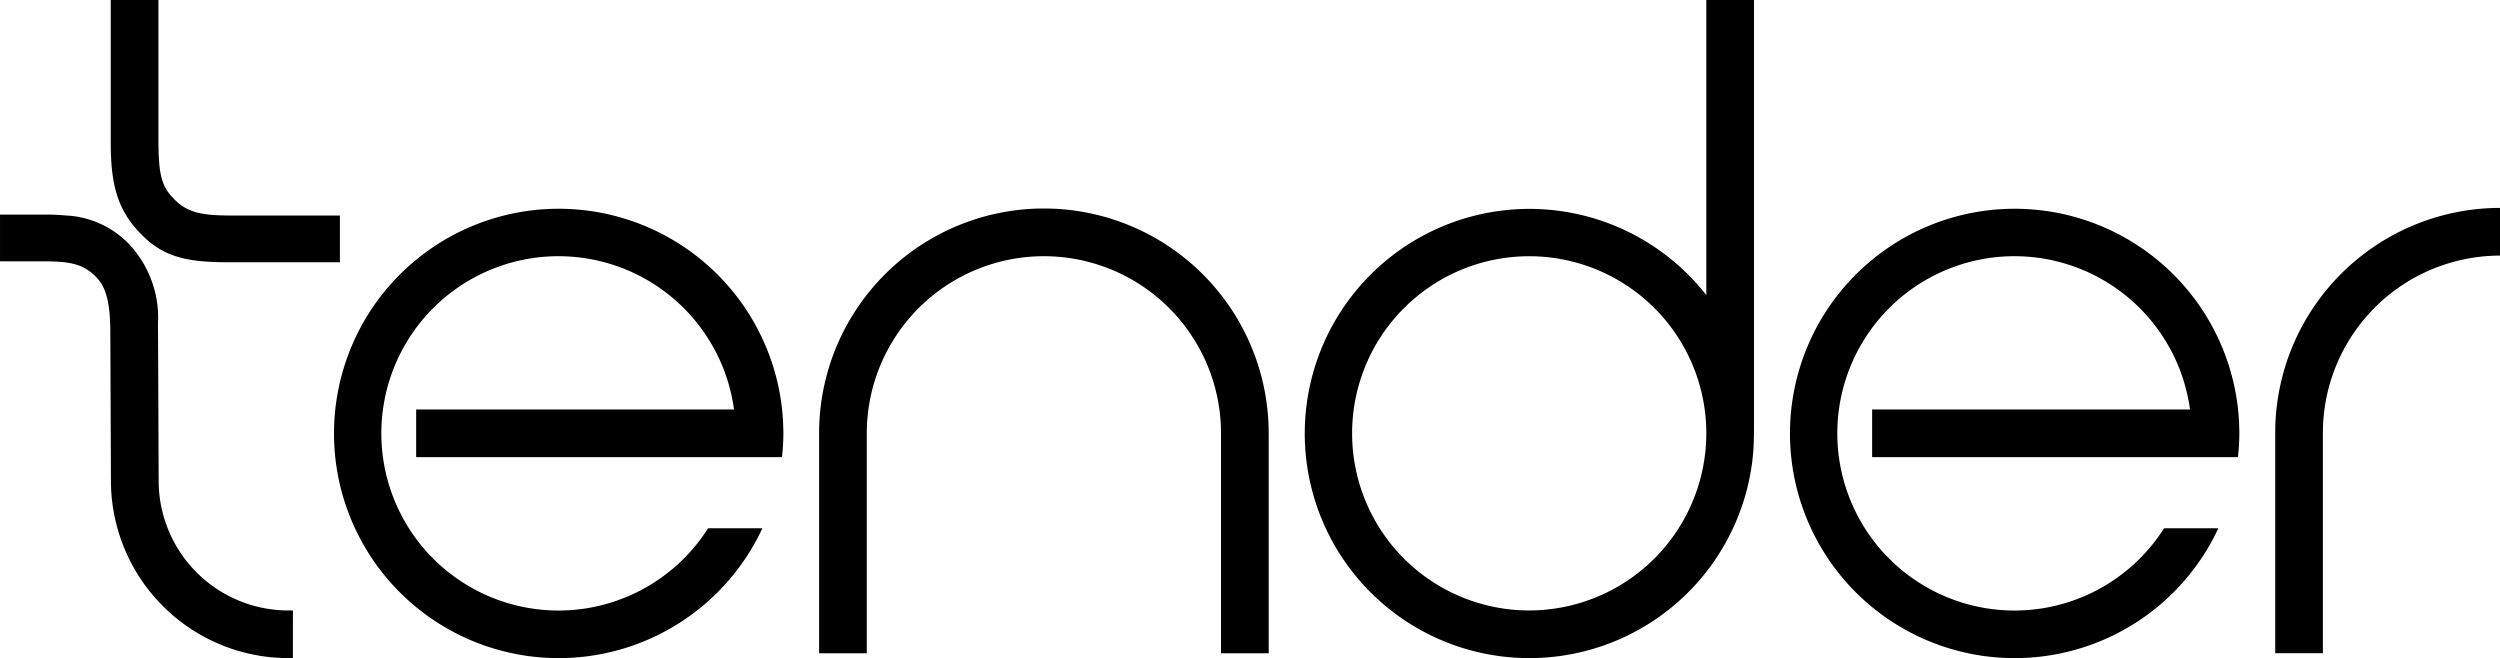
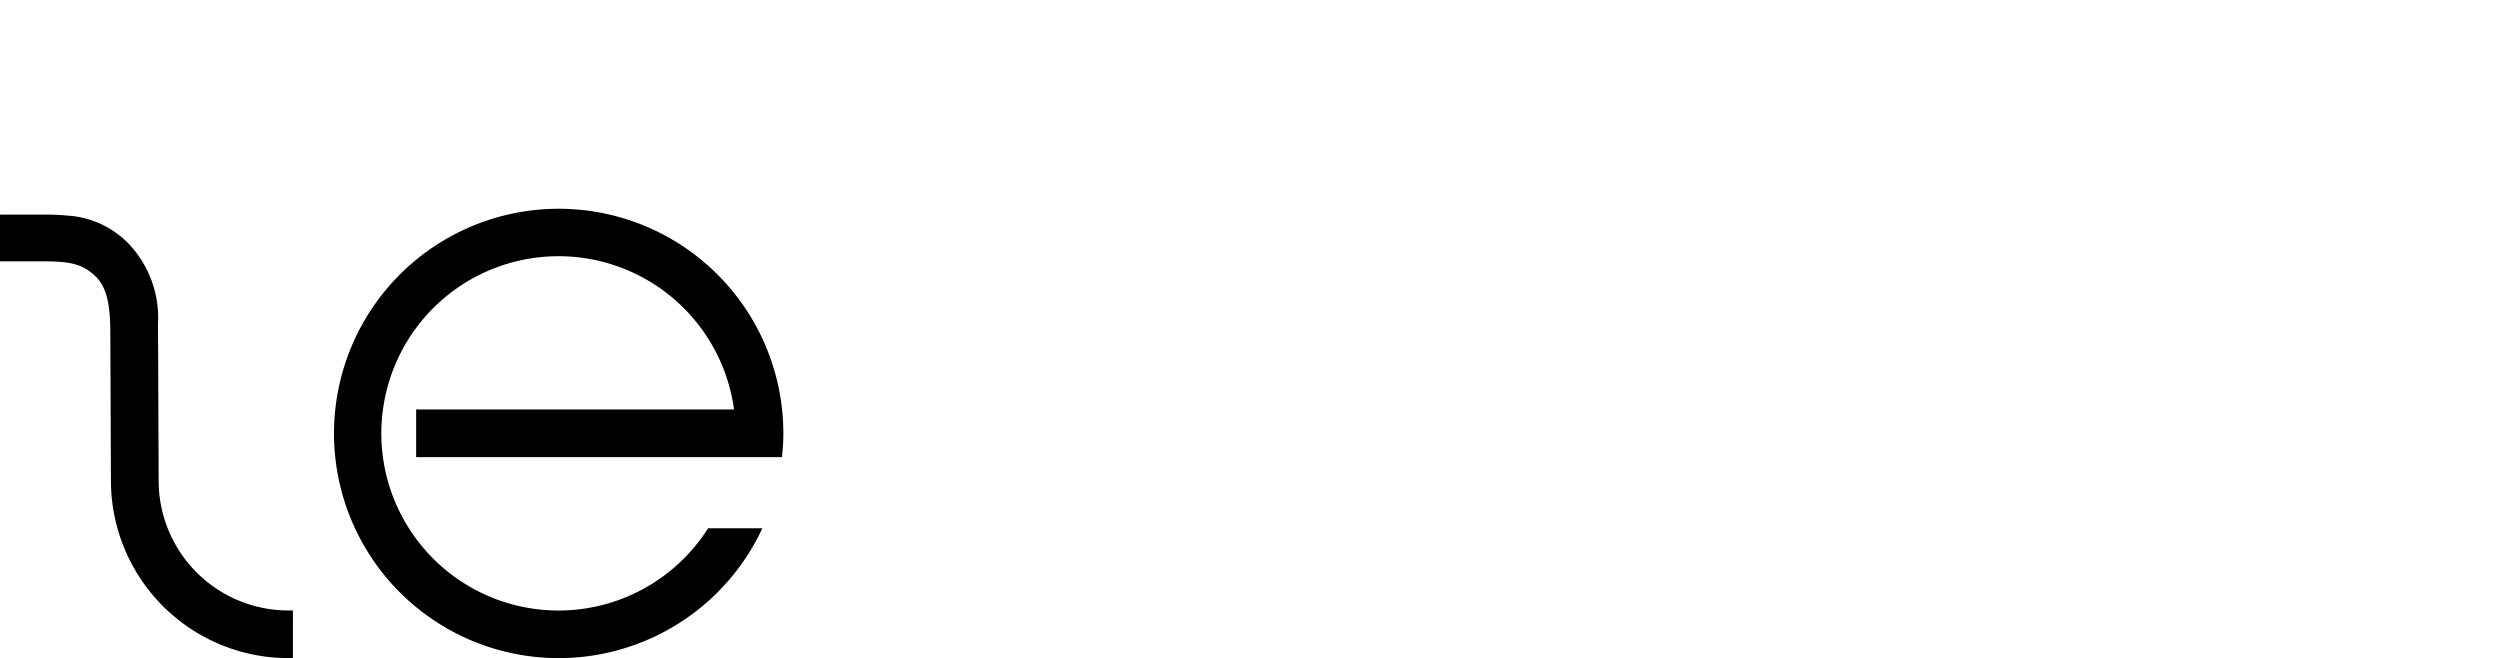
<svg xmlns="http://www.w3.org/2000/svg" width="149.979" height="39.482" viewBox="0 0 149.979 39.482">
  <g id="logo" transform="translate(-211.399 -236.211)">
    <path id="パス_123" data-name="パス 123" d="M228.97,300.626h-.279a10.649,10.649,0,0,1-10.637-10.637l-.036-8.817c0-1.6-.169-2.729-.857-3.416-.841-.841-1.665-.935-3.374-.935H211.4v-2.8h2.621a12.084,12.084,0,0,1,1.348.053,5.607,5.607,0,0,1,3.648,1.59,6.435,6.435,0,0,1,1.858,4.922l.01,1.429.032,7.971a7.786,7.786,0,0,0,7.776,7.782h.279Z" transform="translate(0 -24.934)" />
-     <path id="パス_124" data-name="パス 124" d="M382.684,286.07a13.486,13.486,0,0,0-26.962,0c0,.123-.005.717-.005.575v12.987h2.861V286.439a10.625,10.625,0,1,1,21.251,0v13.193h2.861V286.644C382.689,286.787,382.688,286.193,382.684,286.07Z" transform="translate(-95.179 -24.232)" />
-     <path id="パス_125" data-name="パス 125" d="M612.274,299.554h2.861V286.322A10.637,10.637,0,0,1,625.76,275.7v-2.861a13.5,13.5,0,0,0-13.481,13.117c0,.123-.005.717-.005.574Z" transform="translate(-264.382 -24.155)" />
-     <path id="パス_126" data-name="パス 126" d="M244.662,251.944h-6.786c-2.664,0-3.91-.431-5.148-1.692-1.306-1.331-1.813-2.761-1.813-5.4v-8.642h2.861v8.526c0,2.11.259,2.741.962,3.443s1.468.962,3.276.962h6.648Z" transform="translate(-12.872)" />
-     <path id="パス_127" data-name="パス 127" d="M465.339,236.211v17.706a13.475,13.475,0,1,0,2.823,9.3c.025-.334.037-1.012.037-1.532V236.211Zm-10.625,36.622a10.625,10.625,0,1,1,10.625-10.625A10.637,10.637,0,0,1,454.714,272.833Z" transform="translate(-151.575)" />
    <path id="パス_128" data-name="パス 128" d="M292.663,292.134a10.628,10.628,0,1,1,1.556-7.126h-19.07v2.861h21.945a13.628,13.628,0,0,0,.085-1.429c0-.246-.022-.755-.022-.755a13.479,13.479,0,1,0-1.576,7.126c.119-.222.23-.448.337-.677Z" transform="translate(-38.784 -24.232)" />
-     <path id="パス_129" data-name="パス 129" d="M549.195,292.134a10.628,10.628,0,1,1,1.556-7.126h-19.07v2.861h21.945a13.529,13.529,0,0,0,.085-1.429c0-.246-.022-.755-.022-.755a13.479,13.479,0,1,0-1.576,7.126c.119-.222.23-.448.337-.677Z" transform="translate(-207.97 -24.232)" />
  </g>
</svg>